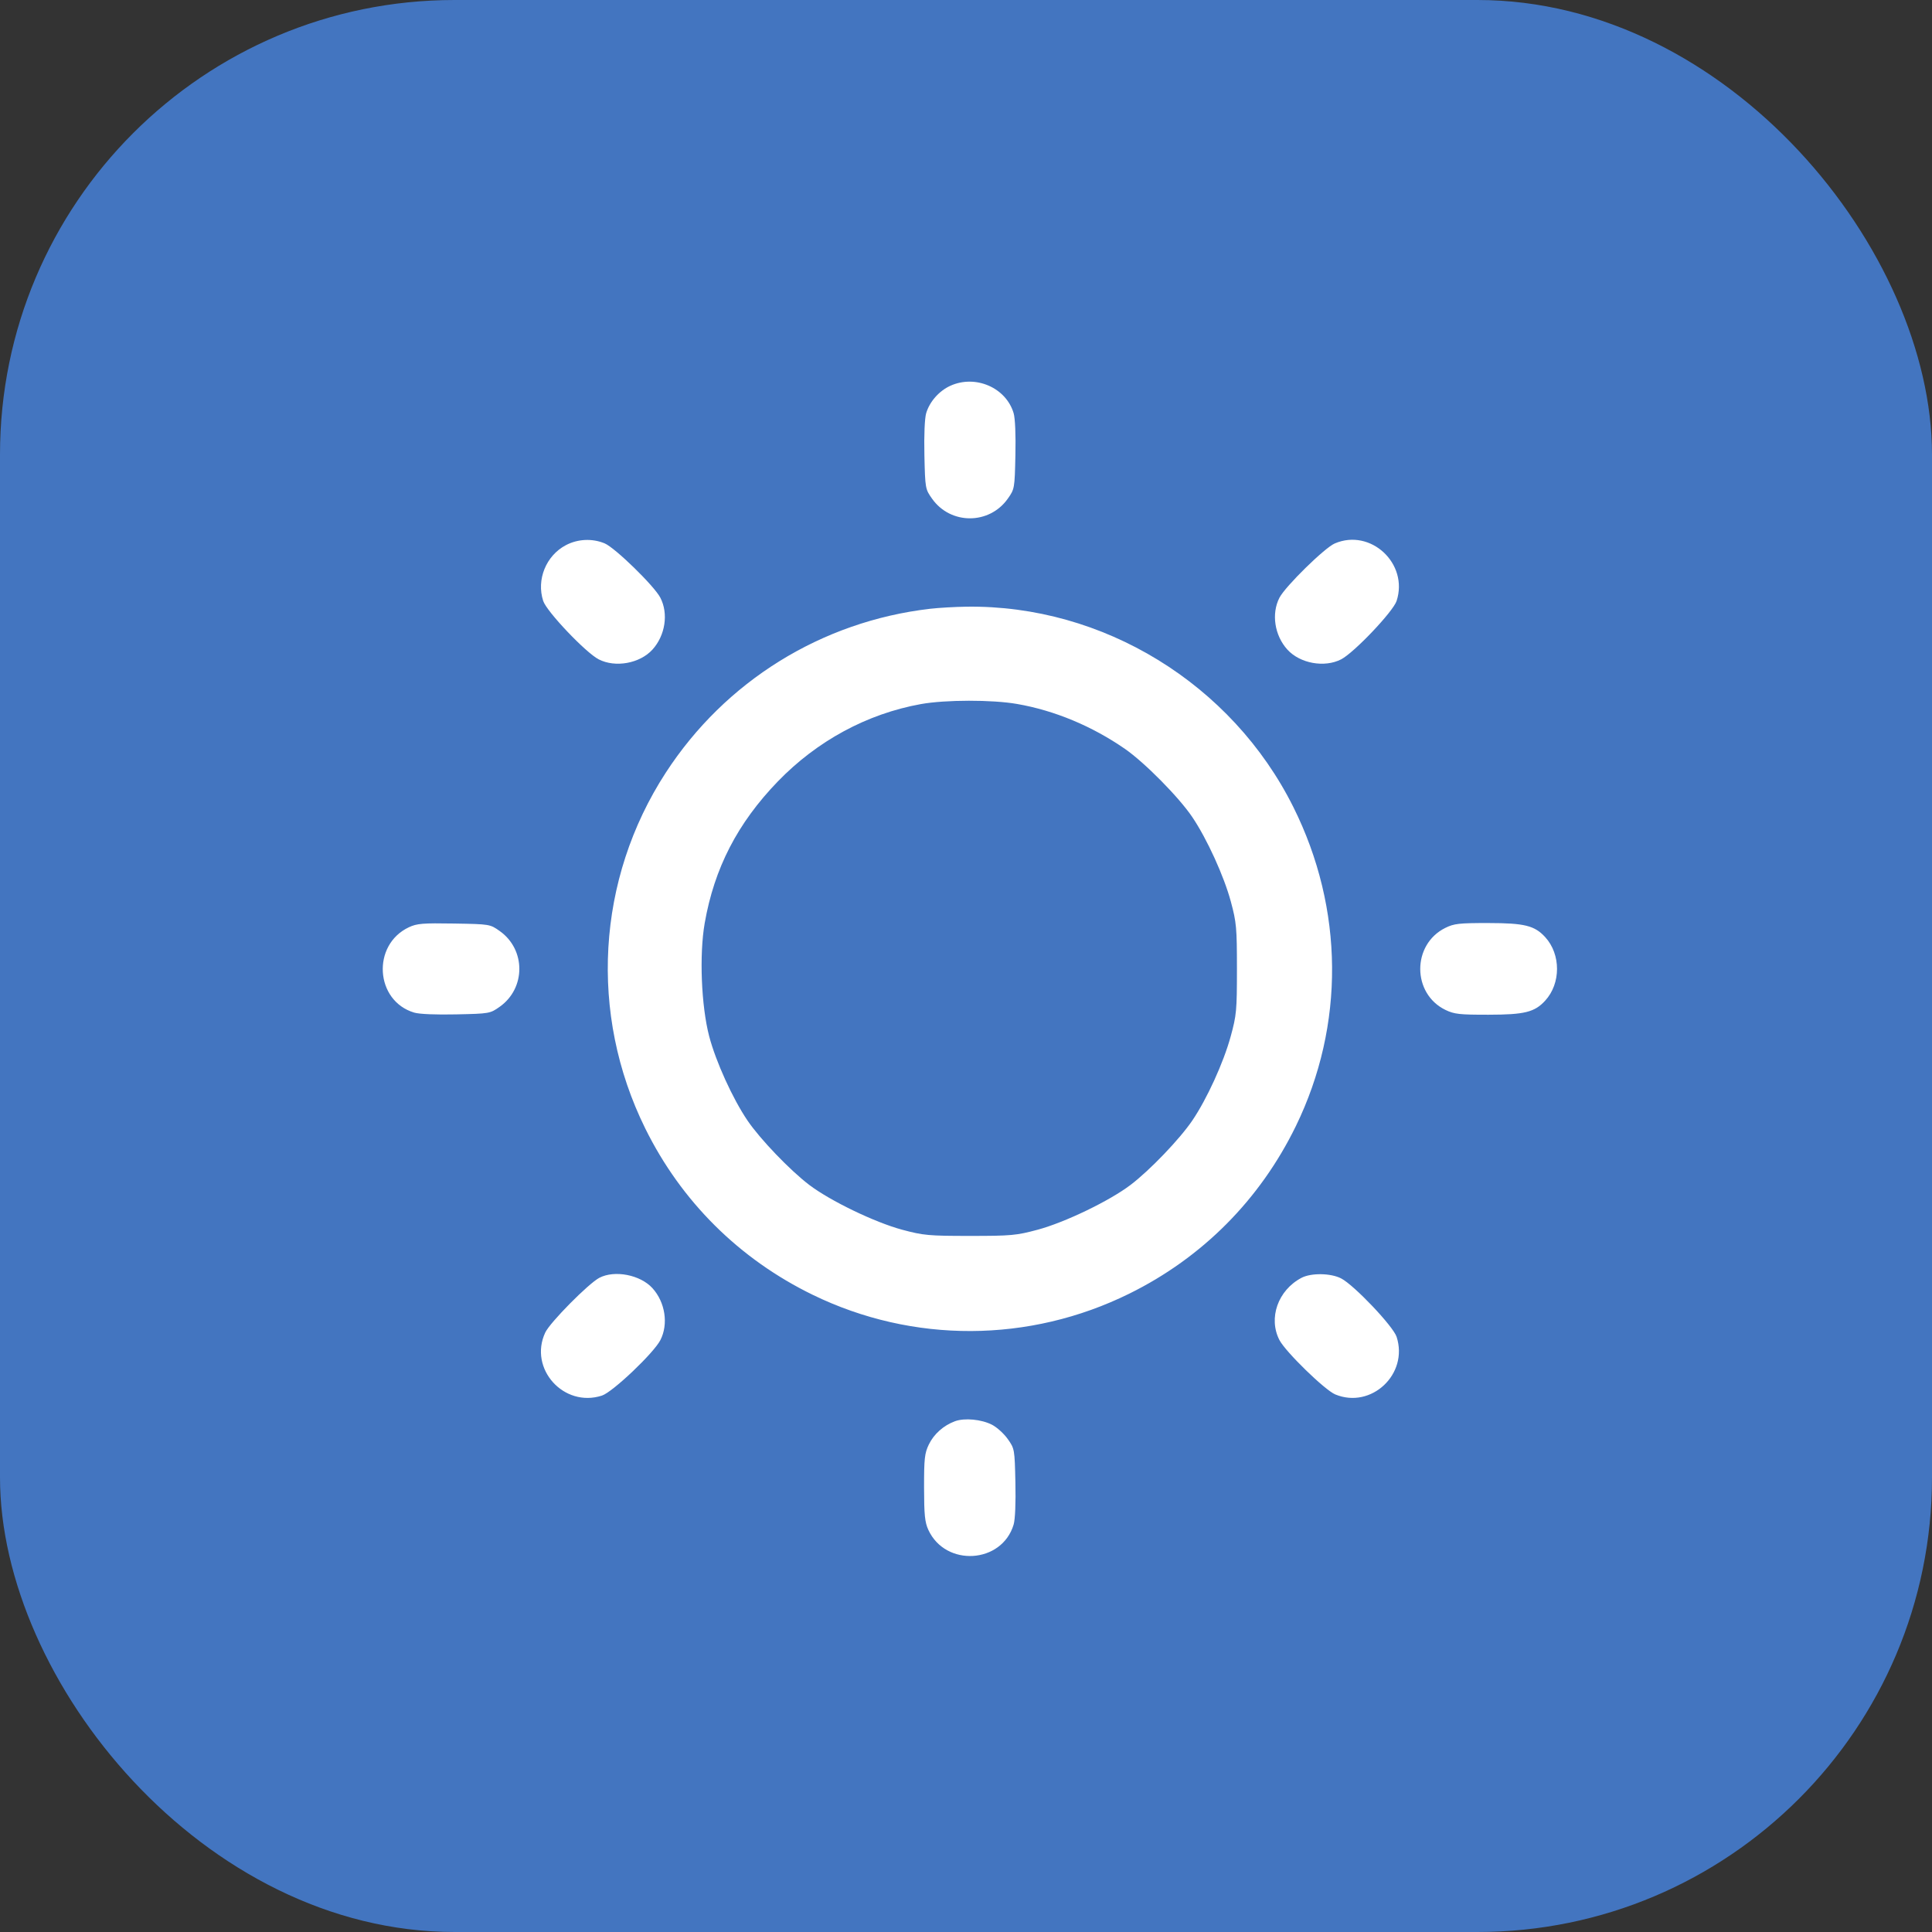
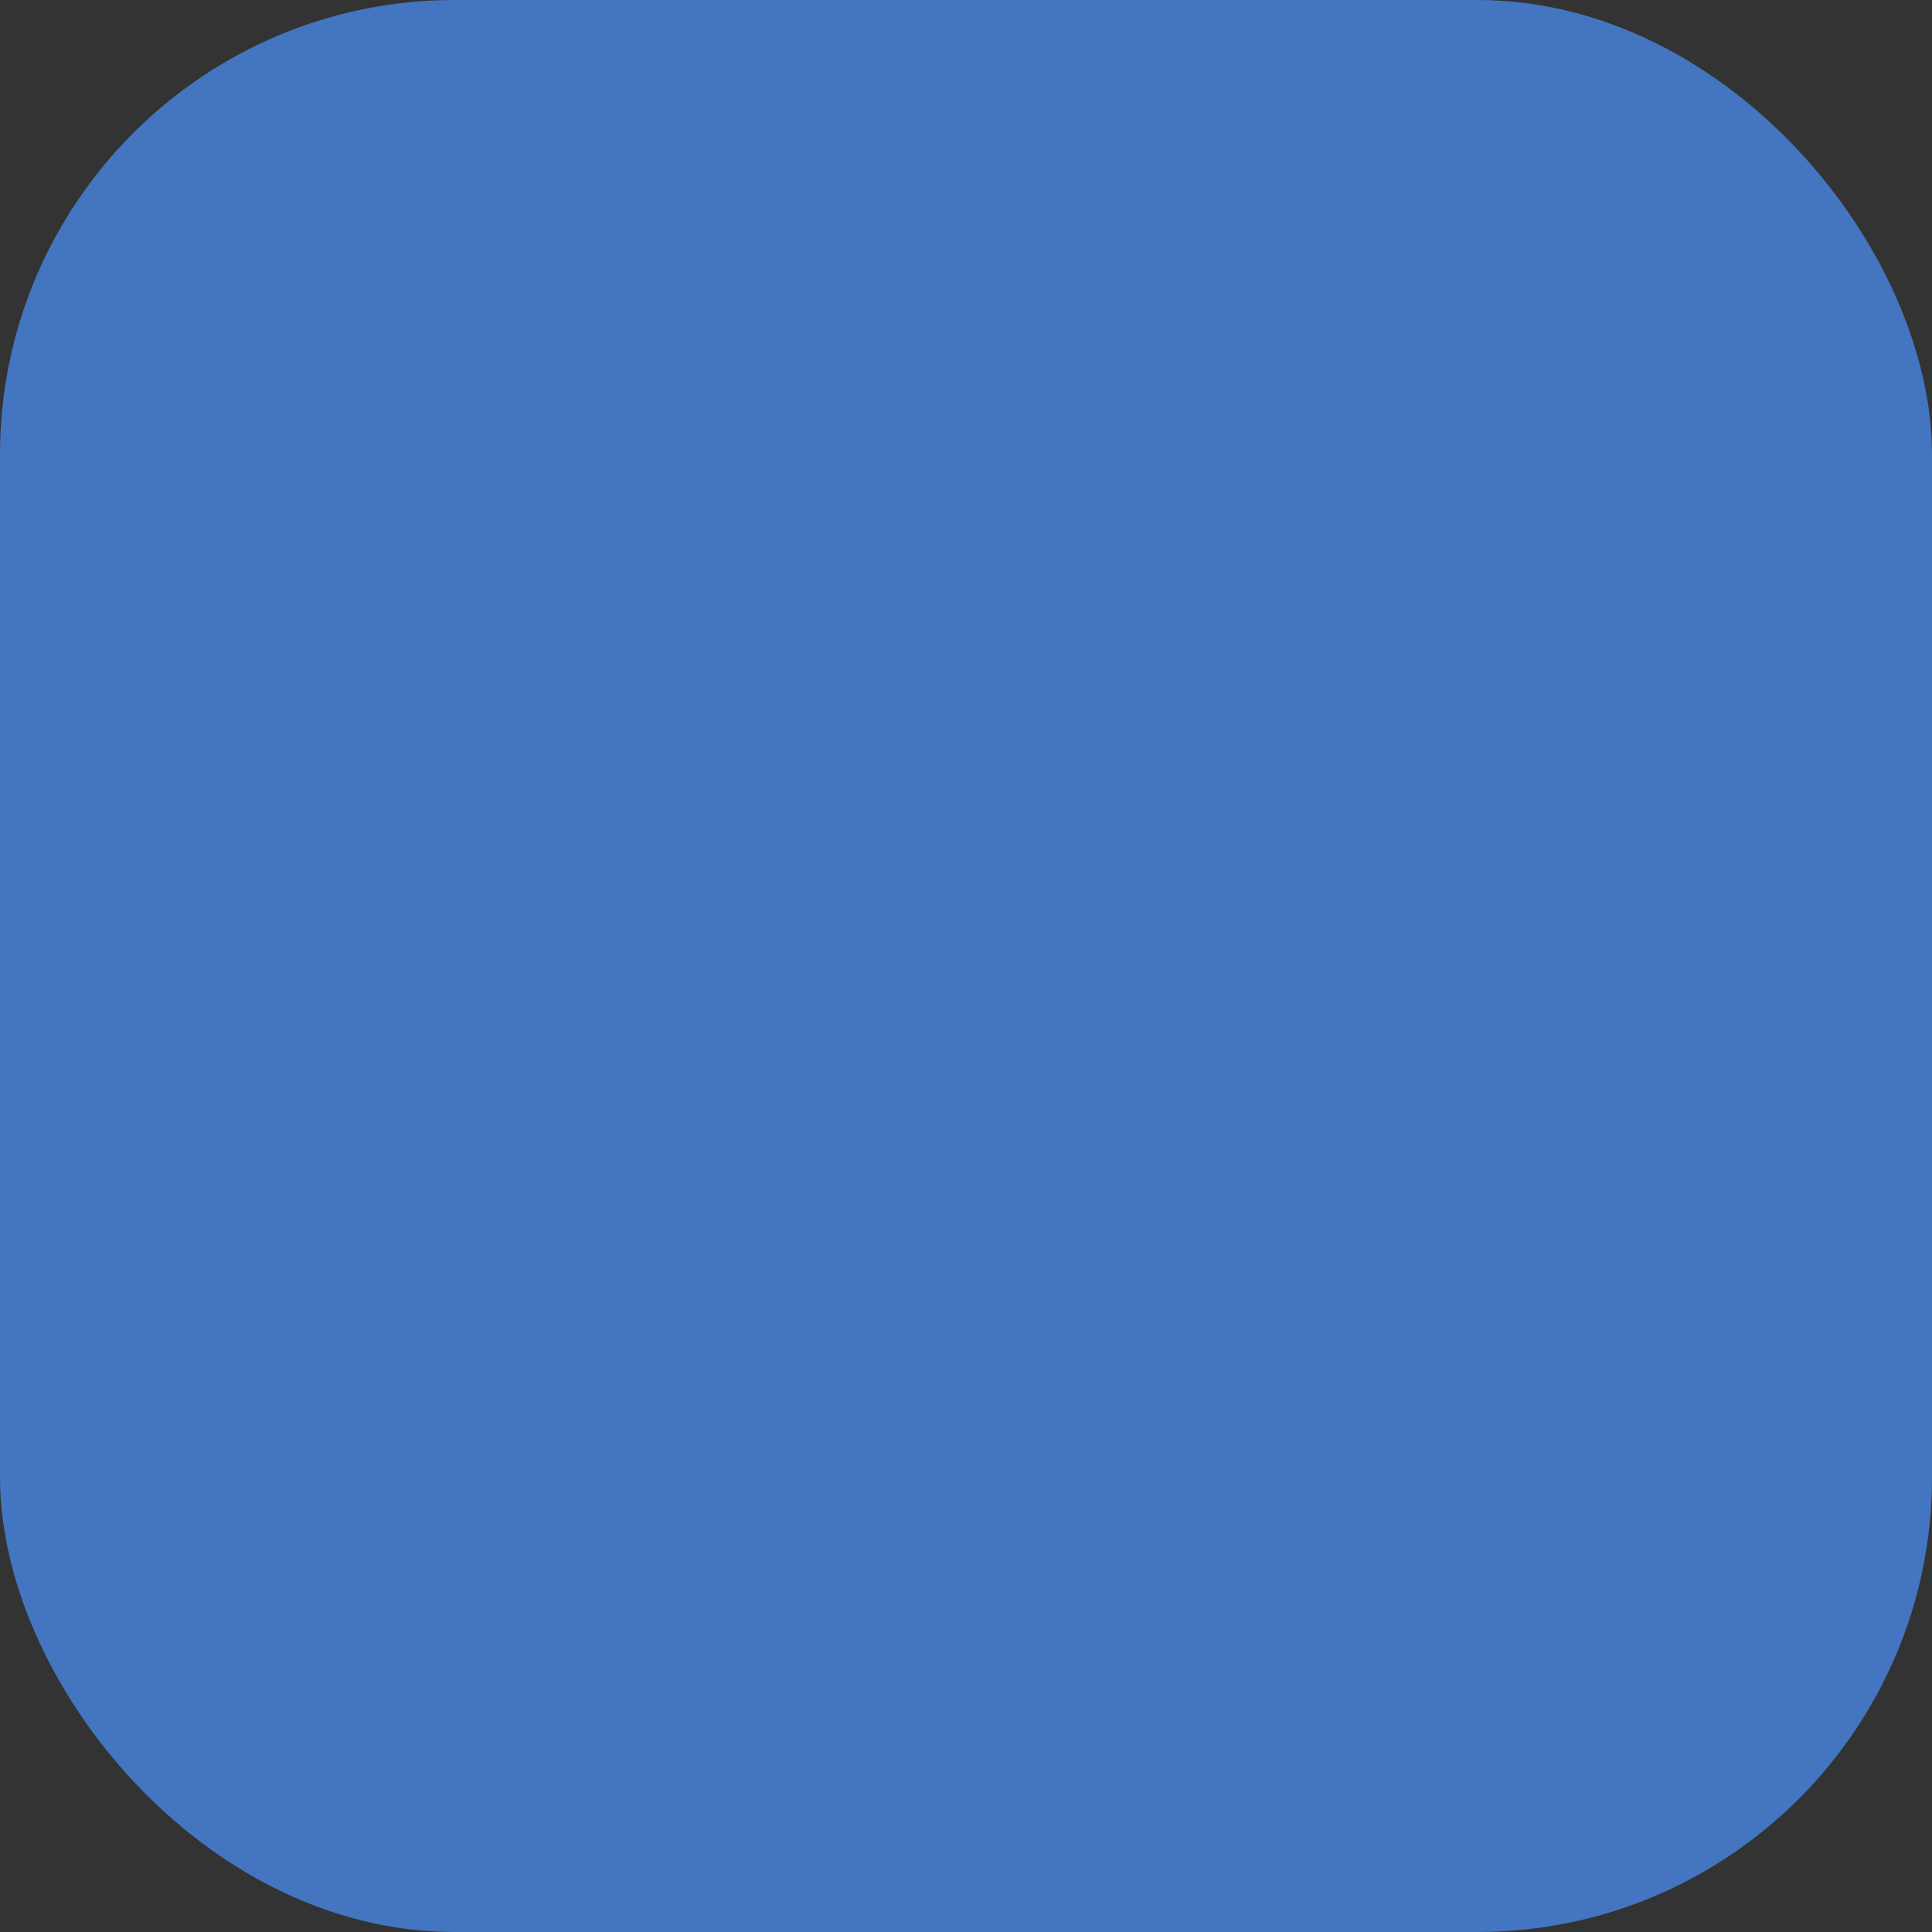
<svg xmlns="http://www.w3.org/2000/svg" width="51" height="51" viewBox="0 0 51 51" fill="none">
  <rect x="0" y="0" width="51" height="51" fill="#333333" stroke="none" />
  <rect width="51" height="51" rx="12" fill="#4375c0" />
-   <path fill-rule="evenodd" clip-rule="evenodd" d="M25.086 10.184C24.79 10.319 24.54 10.602 24.449 10.906C24.409 11.041 24.39 11.484 24.402 12.019C24.422 12.894 24.425 12.911 24.604 13.164C25.092 13.855 26.114 13.855 26.603 13.164C26.782 12.911 26.785 12.894 26.804 12.019C26.816 11.484 26.798 11.041 26.757 10.906C26.556 10.231 25.749 9.883 25.086 10.184ZM14.938 14.391C14.414 14.667 14.156 15.301 14.339 15.863C14.43 16.143 15.461 17.228 15.804 17.405C16.244 17.631 16.89 17.514 17.223 17.148C17.562 16.774 17.65 16.198 17.431 15.777C17.27 15.466 16.234 14.457 15.96 14.343C15.633 14.208 15.25 14.226 14.938 14.391ZM35.234 14.346C34.967 14.46 33.931 15.477 33.775 15.777C33.557 16.198 33.644 16.774 33.984 17.148C34.317 17.514 34.963 17.631 35.403 17.405C35.745 17.228 36.776 16.143 36.867 15.863C37.188 14.876 36.18 13.939 35.234 14.346ZM24.554 16.07C21.688 16.403 19.143 17.981 17.574 20.398C15.748 23.21 15.542 26.767 17.032 29.786C17.983 31.714 19.515 33.236 21.454 34.18C24.096 35.466 27.169 35.454 29.813 34.148C31.743 33.195 33.261 31.666 34.208 29.725C35.505 27.063 35.481 23.991 34.142 21.306C32.52 18.052 29.117 15.965 25.512 16.015C25.212 16.019 24.781 16.044 24.554 16.07ZM26.848 18.583C27.838 18.755 28.825 19.166 29.695 19.768C30.215 20.128 31.122 21.046 31.475 21.571C31.863 22.147 32.31 23.128 32.491 23.799C32.639 24.348 32.652 24.488 32.652 25.576C32.652 26.677 32.641 26.799 32.486 27.363C32.297 28.053 31.857 29.015 31.474 29.579C31.141 30.07 30.354 30.891 29.845 31.278C29.288 31.701 28.115 32.267 27.39 32.462C26.83 32.612 26.695 32.625 25.603 32.625C24.512 32.625 24.376 32.612 23.816 32.462C23.091 32.267 21.919 31.701 21.361 31.278C20.853 30.891 20.065 30.07 19.732 29.579C19.341 29.003 18.895 28.022 18.72 27.353C18.511 26.549 18.457 25.204 18.602 24.371C18.855 22.919 19.469 21.729 20.532 20.629C21.57 19.556 22.888 18.843 24.31 18.586C24.956 18.47 26.19 18.468 26.848 18.583ZM10.794 24.477C9.808 24.941 9.9 26.421 10.933 26.73C11.068 26.771 11.511 26.789 12.046 26.777C12.921 26.758 12.938 26.755 13.191 26.576C13.882 26.087 13.882 25.065 13.191 24.577C12.935 24.396 12.931 24.395 11.986 24.379C11.161 24.365 11.005 24.378 10.794 24.477ZM38.153 24.494C37.268 24.932 37.271 26.231 38.158 26.66C38.389 26.772 38.529 26.787 39.296 26.786C40.243 26.785 40.51 26.719 40.788 26.416C41.206 25.962 41.206 25.191 40.788 24.736C40.509 24.433 40.244 24.367 39.292 24.366C38.516 24.365 38.383 24.38 38.153 24.494ZM15.821 33.731C15.534 33.882 14.518 34.909 14.393 35.176C13.948 36.128 14.883 37.168 15.89 36.84C16.171 36.749 17.256 35.718 17.432 35.376C17.649 34.953 17.561 34.377 17.223 34.004C16.903 33.652 16.226 33.52 15.821 33.731ZM34.355 33.732C33.734 34.06 33.475 34.796 33.775 35.376C33.937 35.686 34.972 36.695 35.247 36.809C36.197 37.203 37.187 36.273 36.867 35.289C36.776 35.009 35.745 33.924 35.403 33.747C35.127 33.605 34.61 33.598 34.355 33.732ZM25.209 37.517C24.907 37.629 24.653 37.854 24.519 38.131C24.408 38.362 24.392 38.502 24.393 39.269C24.394 39.989 24.414 40.185 24.506 40.385C24.961 41.371 26.448 41.279 26.757 40.246C26.798 40.111 26.816 39.668 26.804 39.133C26.785 38.258 26.782 38.241 26.603 37.988C26.503 37.846 26.316 37.676 26.187 37.61C25.909 37.467 25.463 37.424 25.209 37.517Z" fill="white" />
</svg>